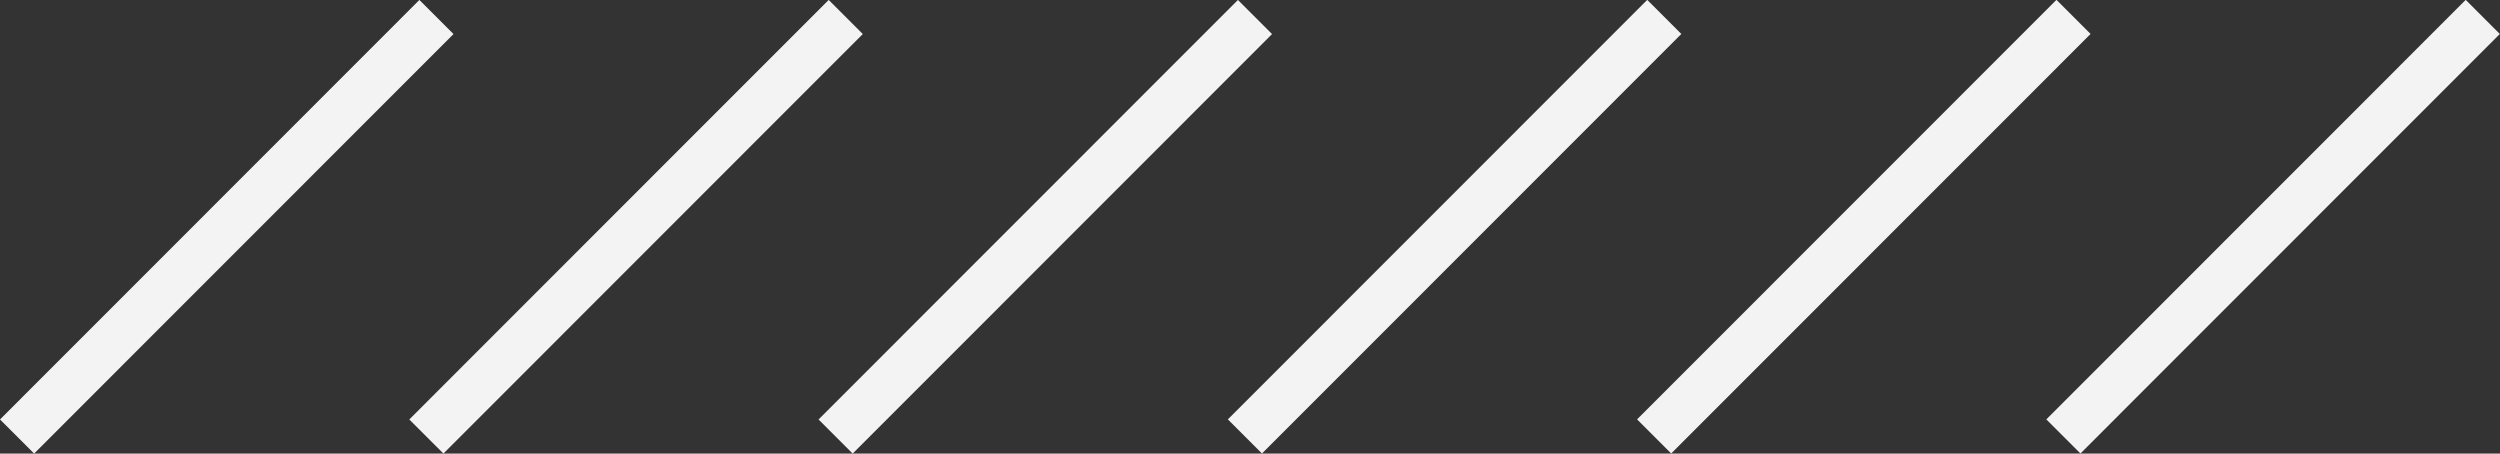
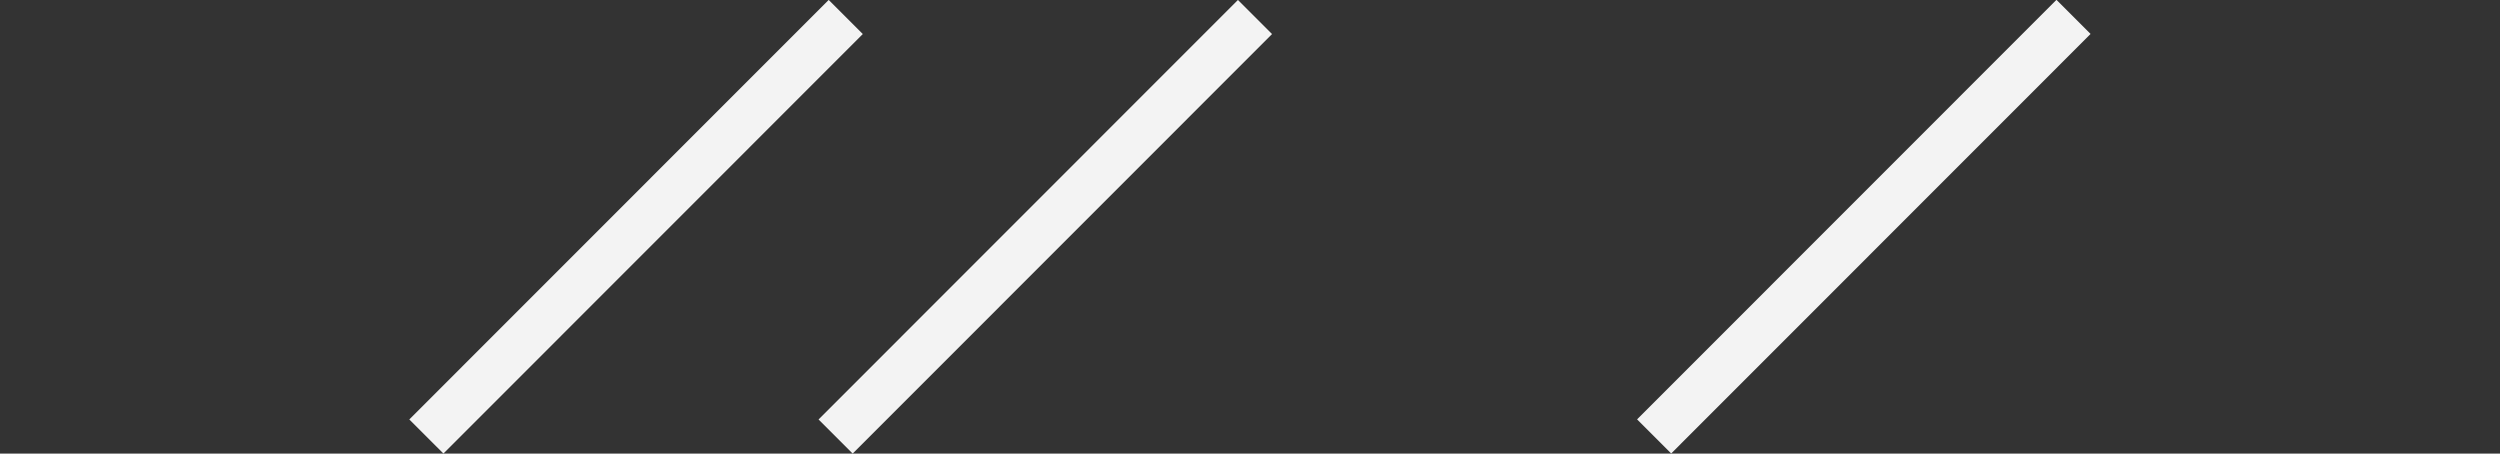
<svg xmlns="http://www.w3.org/2000/svg" viewBox="0 0 365.86 66.38" width="100%" style="vertical-align: middle; max-width: 100%; width: 100%;">
  <rect x="0" y="0" width="365.86" height="66.38" fill="#333333" stroke="none" />
  <g>
    <g>
-       <rect x="-10.22" y="29.66" width="86.81" height="7.06" transform="translate(-13.75 33.19) rotate(-45.01)" fill="rgb(243,243,243)" />
      <rect x="49.68" y="29.66" width="86.81" height="7.06" transform="translate(3.8 75.55) rotate(-45.01)" fill="rgb(243,243,243)" />
      <rect x="109.57" y="29.66" width="86.81" height="7.06" transform="translate(21.35 117.91) rotate(-45.01)" fill="rgb(243,243,243)" />
-       <rect x="169.47" y="29.66" width="86.81" height="7.06" transform="translate(38.9 160.26) rotate(-45.01)" fill="rgb(243,243,243)" />
      <rect x="229.37" y="29.66" width="86.81" height="7.06" transform="translate(56.44 202.62) rotate(-45.01)" fill="rgb(243,243,243)" />
-       <rect x="289.26" y="29.66" width="86.81" height="7.06" transform="translate(73.99 244.98) rotate(-45.01)" fill="rgb(243,243,243)" />
    </g>
  </g>
</svg>